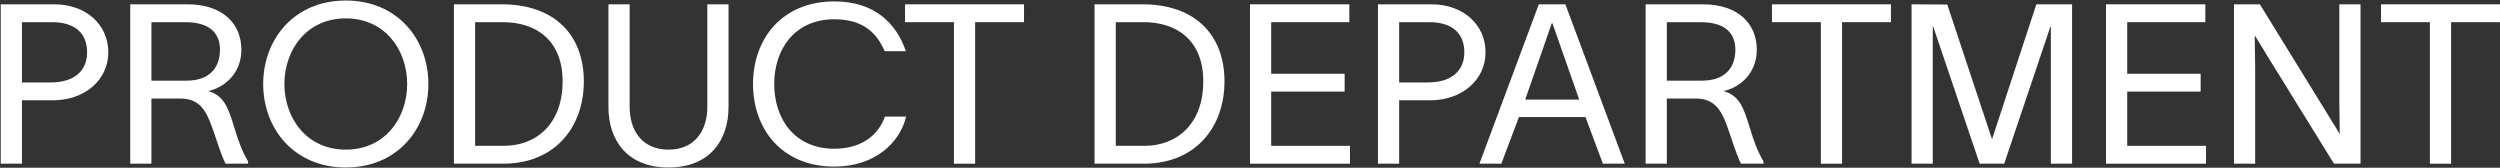
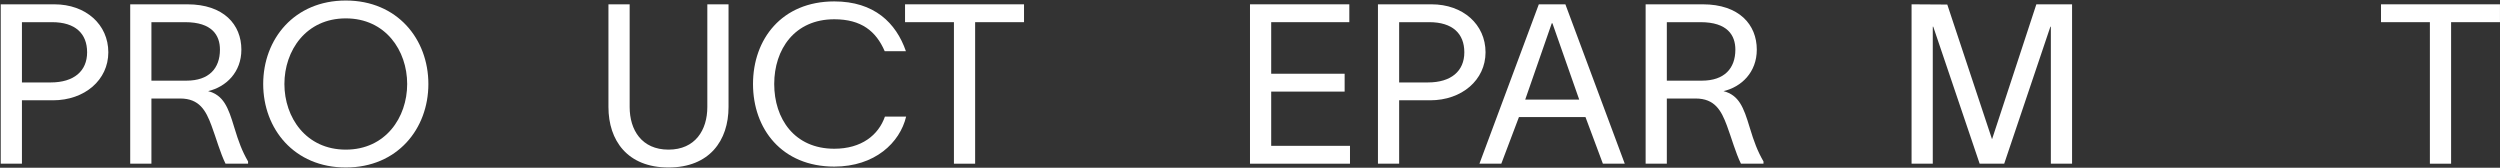
<svg xmlns="http://www.w3.org/2000/svg" width="1848" height="124" viewBox="0 0 1848 124" fill="none">
  <rect x="0" y="0" width="1848" height="124" fill="#333333" stroke="none" />
  <path d="M37.5 60.94C54.66 60.94 64.395 52.525 64.395 38.665C64.395 24.805 55.65 16.39 38.49 16.39H16.215V60.94H37.5ZM0.54 121V3.19H40.14C63.57 3.19 80.07 18.205 80.07 38.665C80.07 59.125 62.58 74.14 39.15 74.14H16.215V121H0.54Z" fill="white" />
  <path d="M96.253 121V3.19H138.493C165.388 3.19 178.423 18.205 178.423 36.685C178.423 53.515 167.038 64.24 153.838 67.375C165.223 70.345 168.688 79.255 173.143 94.105C176.443 104.995 178.918 111.595 183.373 119.35V121H166.708C162.748 112.915 159.778 102.025 156.313 92.785C152.188 81.73 147.403 72.82 133.213 72.82H111.928V121H96.253ZM111.928 59.62H137.833C154.498 59.62 162.583 50.545 162.583 36.685C162.583 26.125 156.808 16.39 136.843 16.39H111.928V59.62Z" fill="white" />
  <path d="M255.608 0.385C293.723 0.385 316.658 28.93 316.658 62.095C316.658 95.26 293.723 123.805 255.608 123.805C217.493 123.805 194.558 95.26 194.558 62.095C194.558 28.93 217.493 0.385 255.608 0.385ZM210.233 62.095C210.233 86.845 226.238 110.605 255.608 110.605C284.978 110.605 300.983 86.845 300.983 62.095C300.983 37.345 284.978 13.585 255.608 13.585C226.238 13.585 210.233 37.345 210.233 62.095Z" fill="white" />
-   <path d="M371.01 3.19C409.62 3.19 431.565 25.63 431.565 60.115C431.565 94.6 409.62 121 372 121H335.535V3.19H371.01ZM351.21 107.8H372.495C396.42 107.8 415.89 91.63 415.89 60.115C415.89 29.92 396.42 16.39 371.835 16.39H351.21V107.8Z" fill="white" />
  <path d="M538.533 79.09C538.533 103.84 524.508 123.805 494.148 123.805C463.788 123.805 449.763 103.84 449.763 79.09V3.19H465.438V79.09C465.438 96.085 474.348 110.605 494.148 110.605C513.948 110.605 522.858 96.085 522.858 79.09V3.19H538.533V79.09Z" fill="white" />
  <path d="M669.814 86.185C665.194 105.49 646.714 123.145 616.684 123.145C577.909 123.145 556.624 95.26 556.624 62.095C556.624 28.93 577.909 1.045 616.684 1.045C646.219 1.045 662.389 16.885 669.649 37.84H653.974C647.539 22.99 636.649 14.245 616.684 14.245C587.314 14.245 572.299 36.52 572.299 62.095C572.299 87.67 587.149 109.945 616.684 109.945C636.814 109.945 649.354 99.88 654.139 86.185H669.814Z" fill="white" />
  <path d="M669.009 16.39V3.19H756.954V16.39H720.819V121H705.144V16.39H669.009Z" fill="white" />
-   <path d="M844.579 3.19C883.189 3.19 905.135 25.63 905.135 60.115C905.135 94.6 883.19 121 845.57 121H809.104V3.19H844.579ZM824.779 107.8H846.065C869.99 107.8 889.459 91.63 889.459 60.115C889.459 29.92 869.989 16.39 845.404 16.39H824.779V107.8Z" fill="white" />
  <path d="M997.417 3.19V16.39H939.667V54.505H993.952V67.705H939.667V107.8H997.912V121H923.992V3.19H997.417Z" fill="white" />
  <path d="M1055.54 60.94C1072.7 60.94 1082.43 52.525 1082.43 38.665C1082.43 24.805 1073.69 16.39 1056.53 16.39H1034.25V60.94H1055.54ZM1018.58 121V3.19H1058.18C1081.61 3.19 1098.11 18.205 1098.11 38.665C1098.11 59.125 1080.62 74.14 1057.19 74.14H1034.25V121H1018.58Z" fill="white" />
  <path d="M1109.77 121H1093.6L1137.49 3.19H1157.13L1201.02 121H1184.85L1171.98 86.515H1122.81L1109.77 121ZM1127.43 73.645H1167.36L1147.56 17.215H1147.06L1127.43 73.645Z" fill="white" />
  <path d="M1216.45 121V3.19H1258.69C1285.58 3.19 1298.62 18.205 1298.62 36.685C1298.62 53.515 1287.23 64.24 1274.03 67.375C1285.42 70.345 1288.88 79.255 1293.34 94.105C1296.64 104.995 1299.11 111.595 1303.57 119.35V121H1286.9C1282.94 112.915 1279.97 102.025 1276.51 92.785C1272.38 81.73 1267.6 72.82 1253.41 72.82H1232.12V121H1216.45ZM1232.12 59.62H1258.03C1274.69 59.62 1282.78 50.545 1282.78 36.685C1282.78 26.125 1277 16.39 1257.04 16.39H1232.12V59.62Z" fill="white" />
-   <path d="M1309.83 16.39V3.19H1397.78V16.39H1361.64V121H1345.97V16.39H1309.83Z" fill="white" />
  <path d="M1413.03 121V3.19L1439.43 3.355L1472.43 102.685H1472.6L1505.27 3.19H1531.67V121H1515.99V19.69H1515.66L1481.51 121H1463.36L1429.04 19.69H1428.71V121H1413.03Z" fill="white" />
-   <path d="M1630.19 3.19V16.39H1572.44V54.505H1626.72V67.705H1572.44V107.8H1630.68V121H1556.76V3.19H1630.19Z" fill="white" />
-   <path d="M1651.35 3.19H1670.49L1716.36 77.605C1720.81 84.7 1725.1 91.96 1729.56 99.055C1729.56 90.97 1729.23 83.71 1729.23 75.625V3.19H1744.9V121H1725.27L1679.56 47.08C1675.11 40.15 1671.15 33.055 1666.69 26.125C1666.69 34.375 1667.02 42.13 1667.02 50.38V121H1651.35V3.19Z" fill="white" />
  <path d="M1760.04 16.39V3.19H1847.98V16.39H1811.85V121H1796.17V16.39H1760.04Z" fill="white" />
</svg>